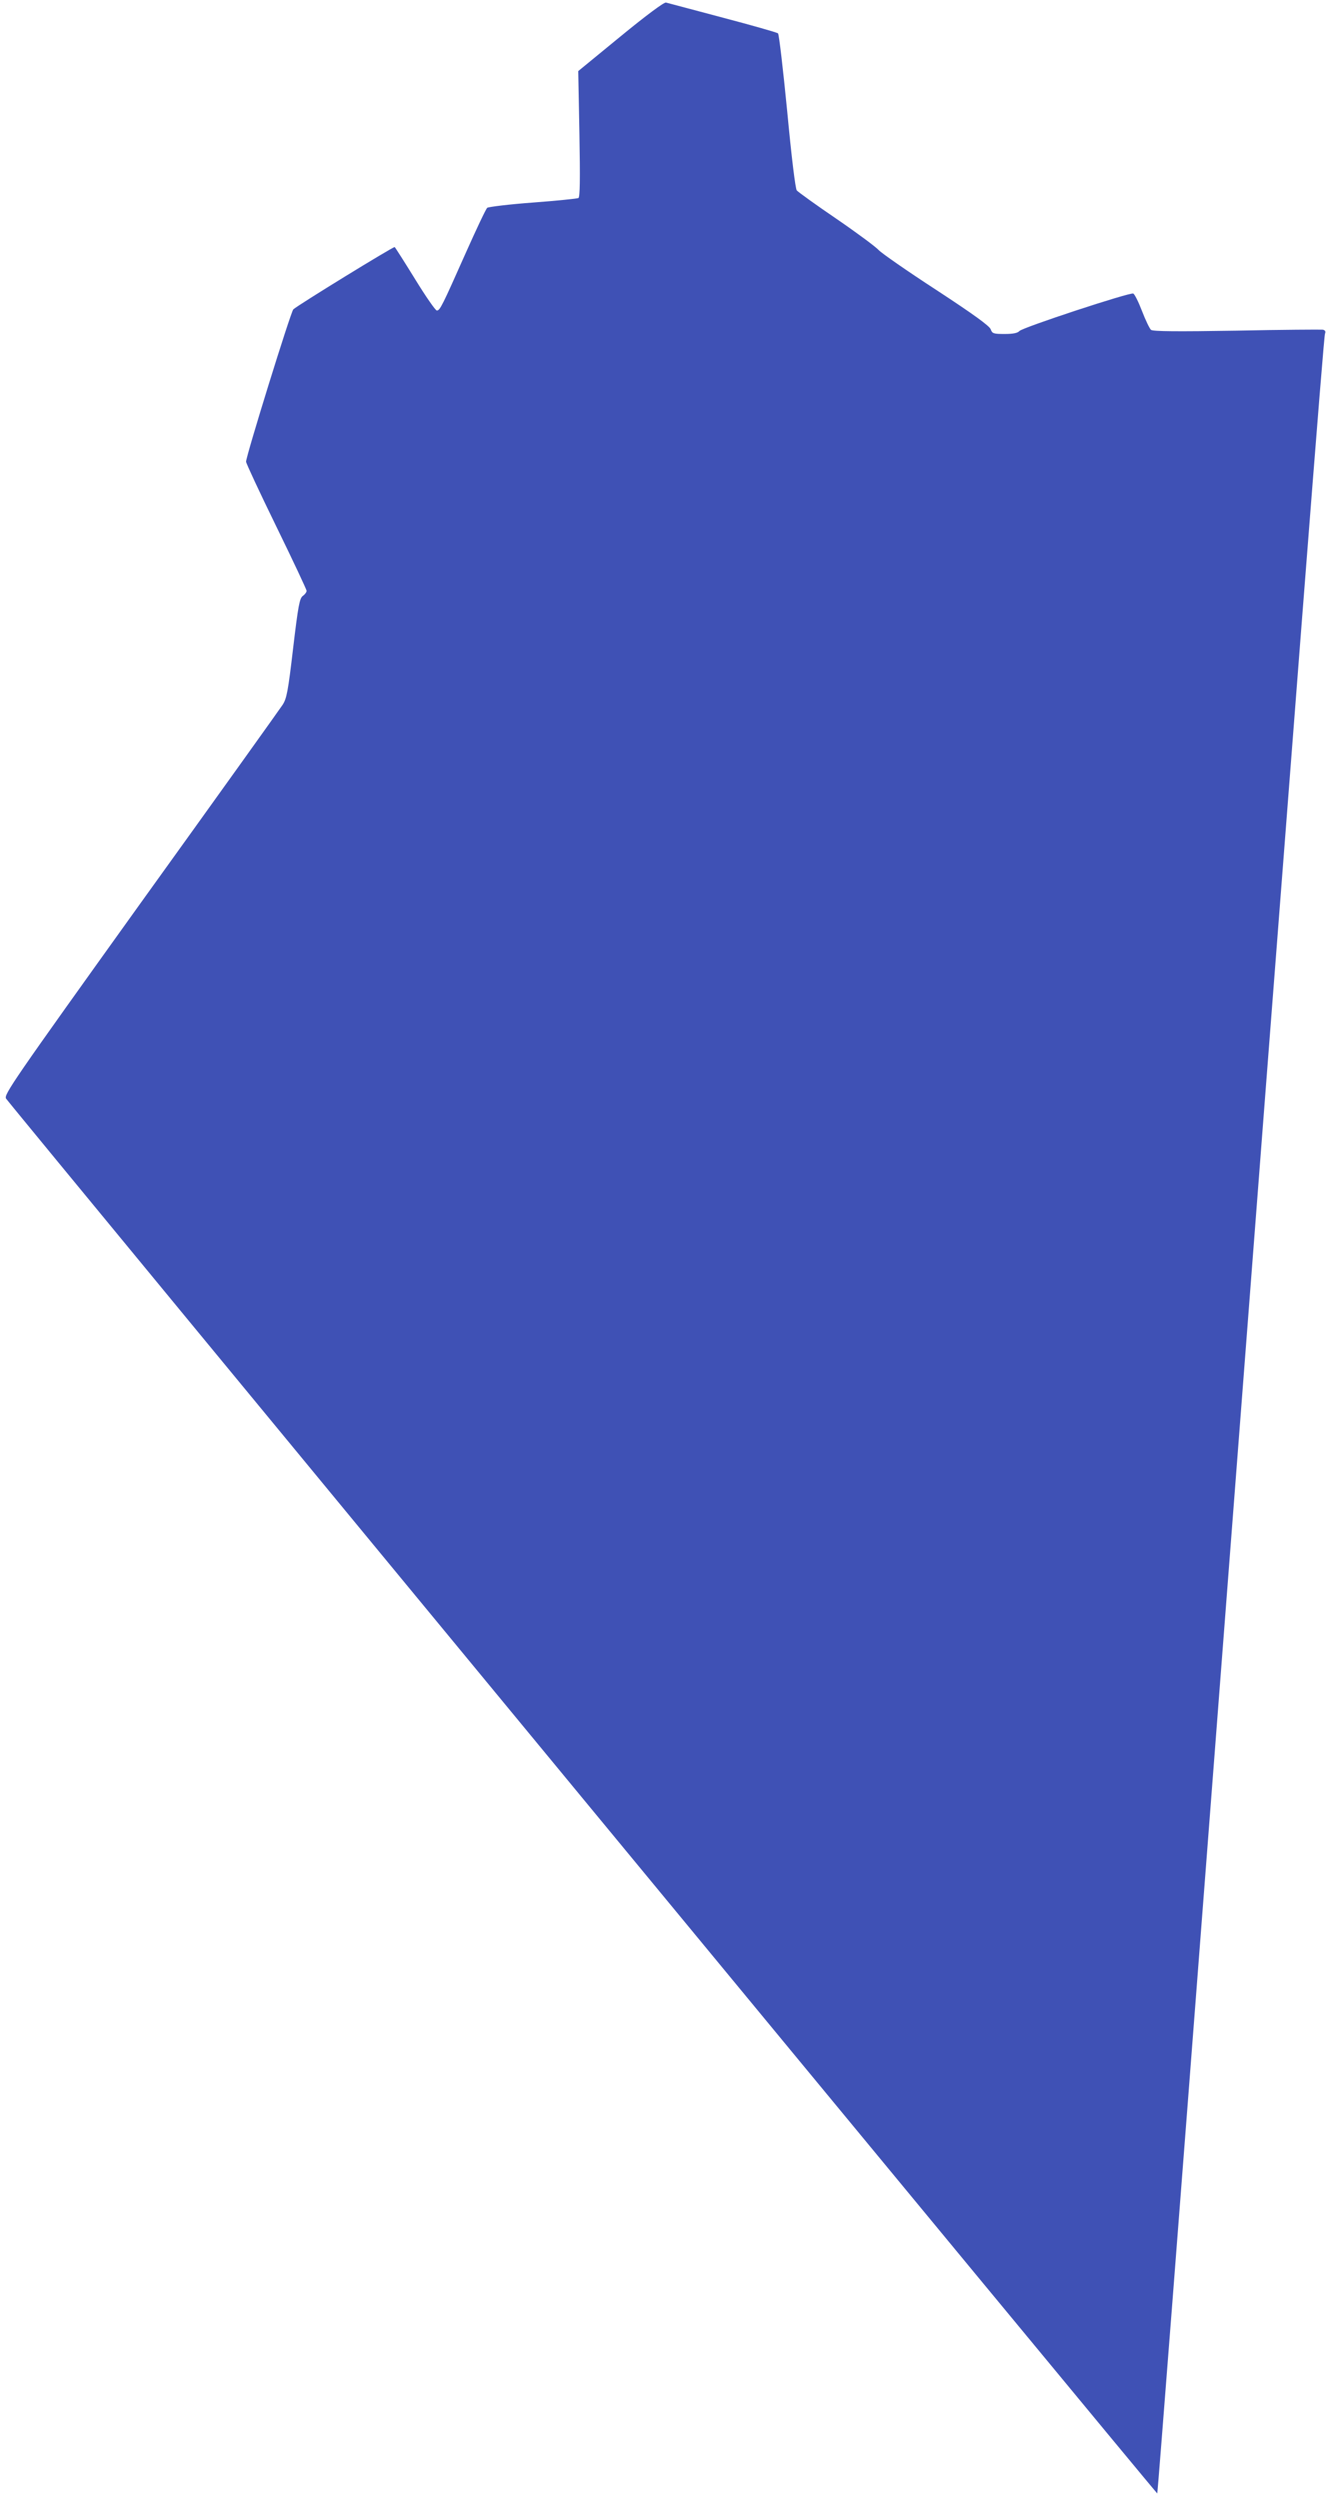
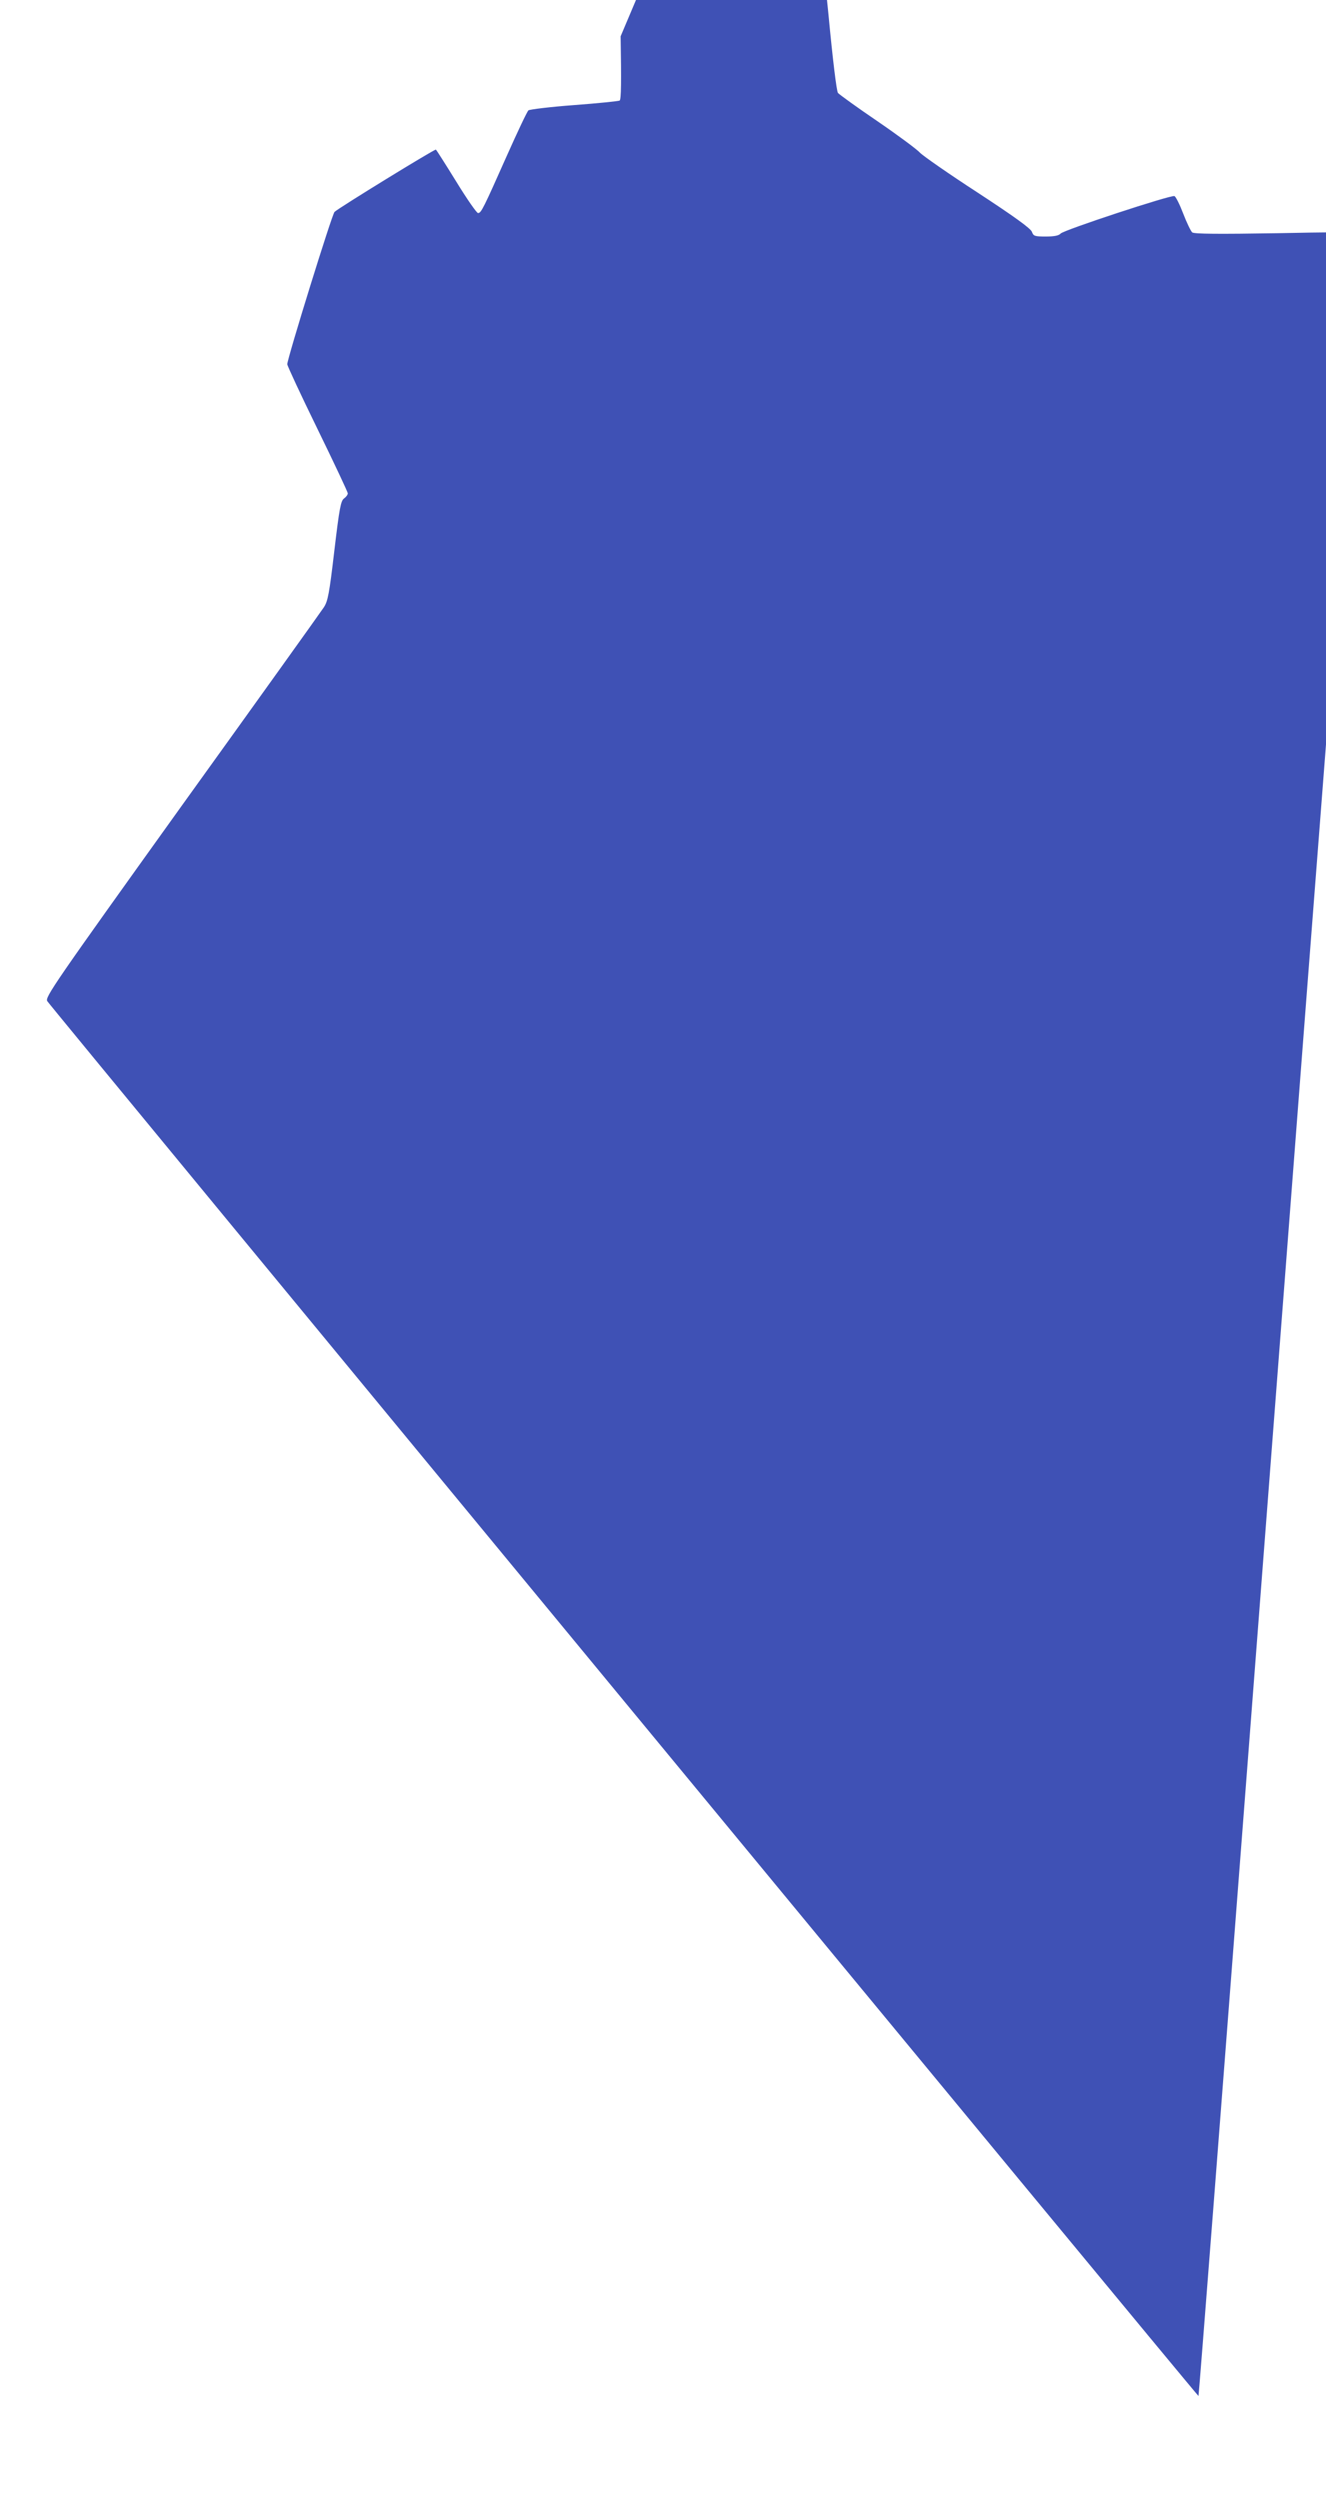
<svg xmlns="http://www.w3.org/2000/svg" version="1.0" width="679pt" height="1280pt" viewBox="0 0 679 1280" preserveAspectRatio="xMidYMid meet">
  <g transform="translate(0,1280) scale(0.1,-0.1)" fill="#3f51b5" stroke="none">
-     <path d="M3178 12614 l-217 -178 6 -321 c4 -230 3 -324 -5 -329 -6 -3 -111 -14 -232 -23 -122 -9 -227 -22 -235 -27 -7 -6 -56 -110 -110 -231 -120 -270 -132 -295 -148 -295 -7 0 -57 72 -111 160 -55 89 -102 163 -105 165 -7 3 -497 -298 -519 -319 -13 -12 -242 -751 -242 -780 0 -8 70 -158 155 -332 85 -174 155 -323 155 -329 0 -7 -9 -19 -19 -26 -17 -12 -24 -49 -50 -268 -26 -222 -33 -258 -54 -290 -13 -20 -340 -477 -727 -1015 -658 -918 -701 -981 -689 -1001 22 -34 5892 -7146 5895 -7142 2 1 116 1474 254 3272 497 6472 598 7770 605 7787 4 11 1 17 -11 20 -9 1 -208 0 -442 -5 -302 -5 -428 -4 -438 4 -7 6 -28 49 -46 96 -18 47 -38 87 -45 90 -18 7 -568 -174 -583 -192 -9 -10 -31 -15 -75 -15 -58 0 -64 2 -72 24 -6 17 -87 76 -278 201 -148 96 -281 189 -295 204 -14 16 -111 88 -216 160 -106 72 -197 138 -204 146 -7 8 -27 171 -49 405 -21 215 -42 395 -47 399 -5 5 -133 41 -284 81 -151 40 -282 75 -290 77 -10 2 -103 -67 -232 -173z" />
+     <path d="M3178 12614 c4 -230 3 -324 -5 -329 -6 -3 -111 -14 -232 -23 -122 -9 -227 -22 -235 -27 -7 -6 -56 -110 -110 -231 -120 -270 -132 -295 -148 -295 -7 0 -57 72 -111 160 -55 89 -102 163 -105 165 -7 3 -497 -298 -519 -319 -13 -12 -242 -751 -242 -780 0 -8 70 -158 155 -332 85 -174 155 -323 155 -329 0 -7 -9 -19 -19 -26 -17 -12 -24 -49 -50 -268 -26 -222 -33 -258 -54 -290 -13 -20 -340 -477 -727 -1015 -658 -918 -701 -981 -689 -1001 22 -34 5892 -7146 5895 -7142 2 1 116 1474 254 3272 497 6472 598 7770 605 7787 4 11 1 17 -11 20 -9 1 -208 0 -442 -5 -302 -5 -428 -4 -438 4 -7 6 -28 49 -46 96 -18 47 -38 87 -45 90 -18 7 -568 -174 -583 -192 -9 -10 -31 -15 -75 -15 -58 0 -64 2 -72 24 -6 17 -87 76 -278 201 -148 96 -281 189 -295 204 -14 16 -111 88 -216 160 -106 72 -197 138 -204 146 -7 8 -27 171 -49 405 -21 215 -42 395 -47 399 -5 5 -133 41 -284 81 -151 40 -282 75 -290 77 -10 2 -103 -67 -232 -173z" />
  </g>
</svg>